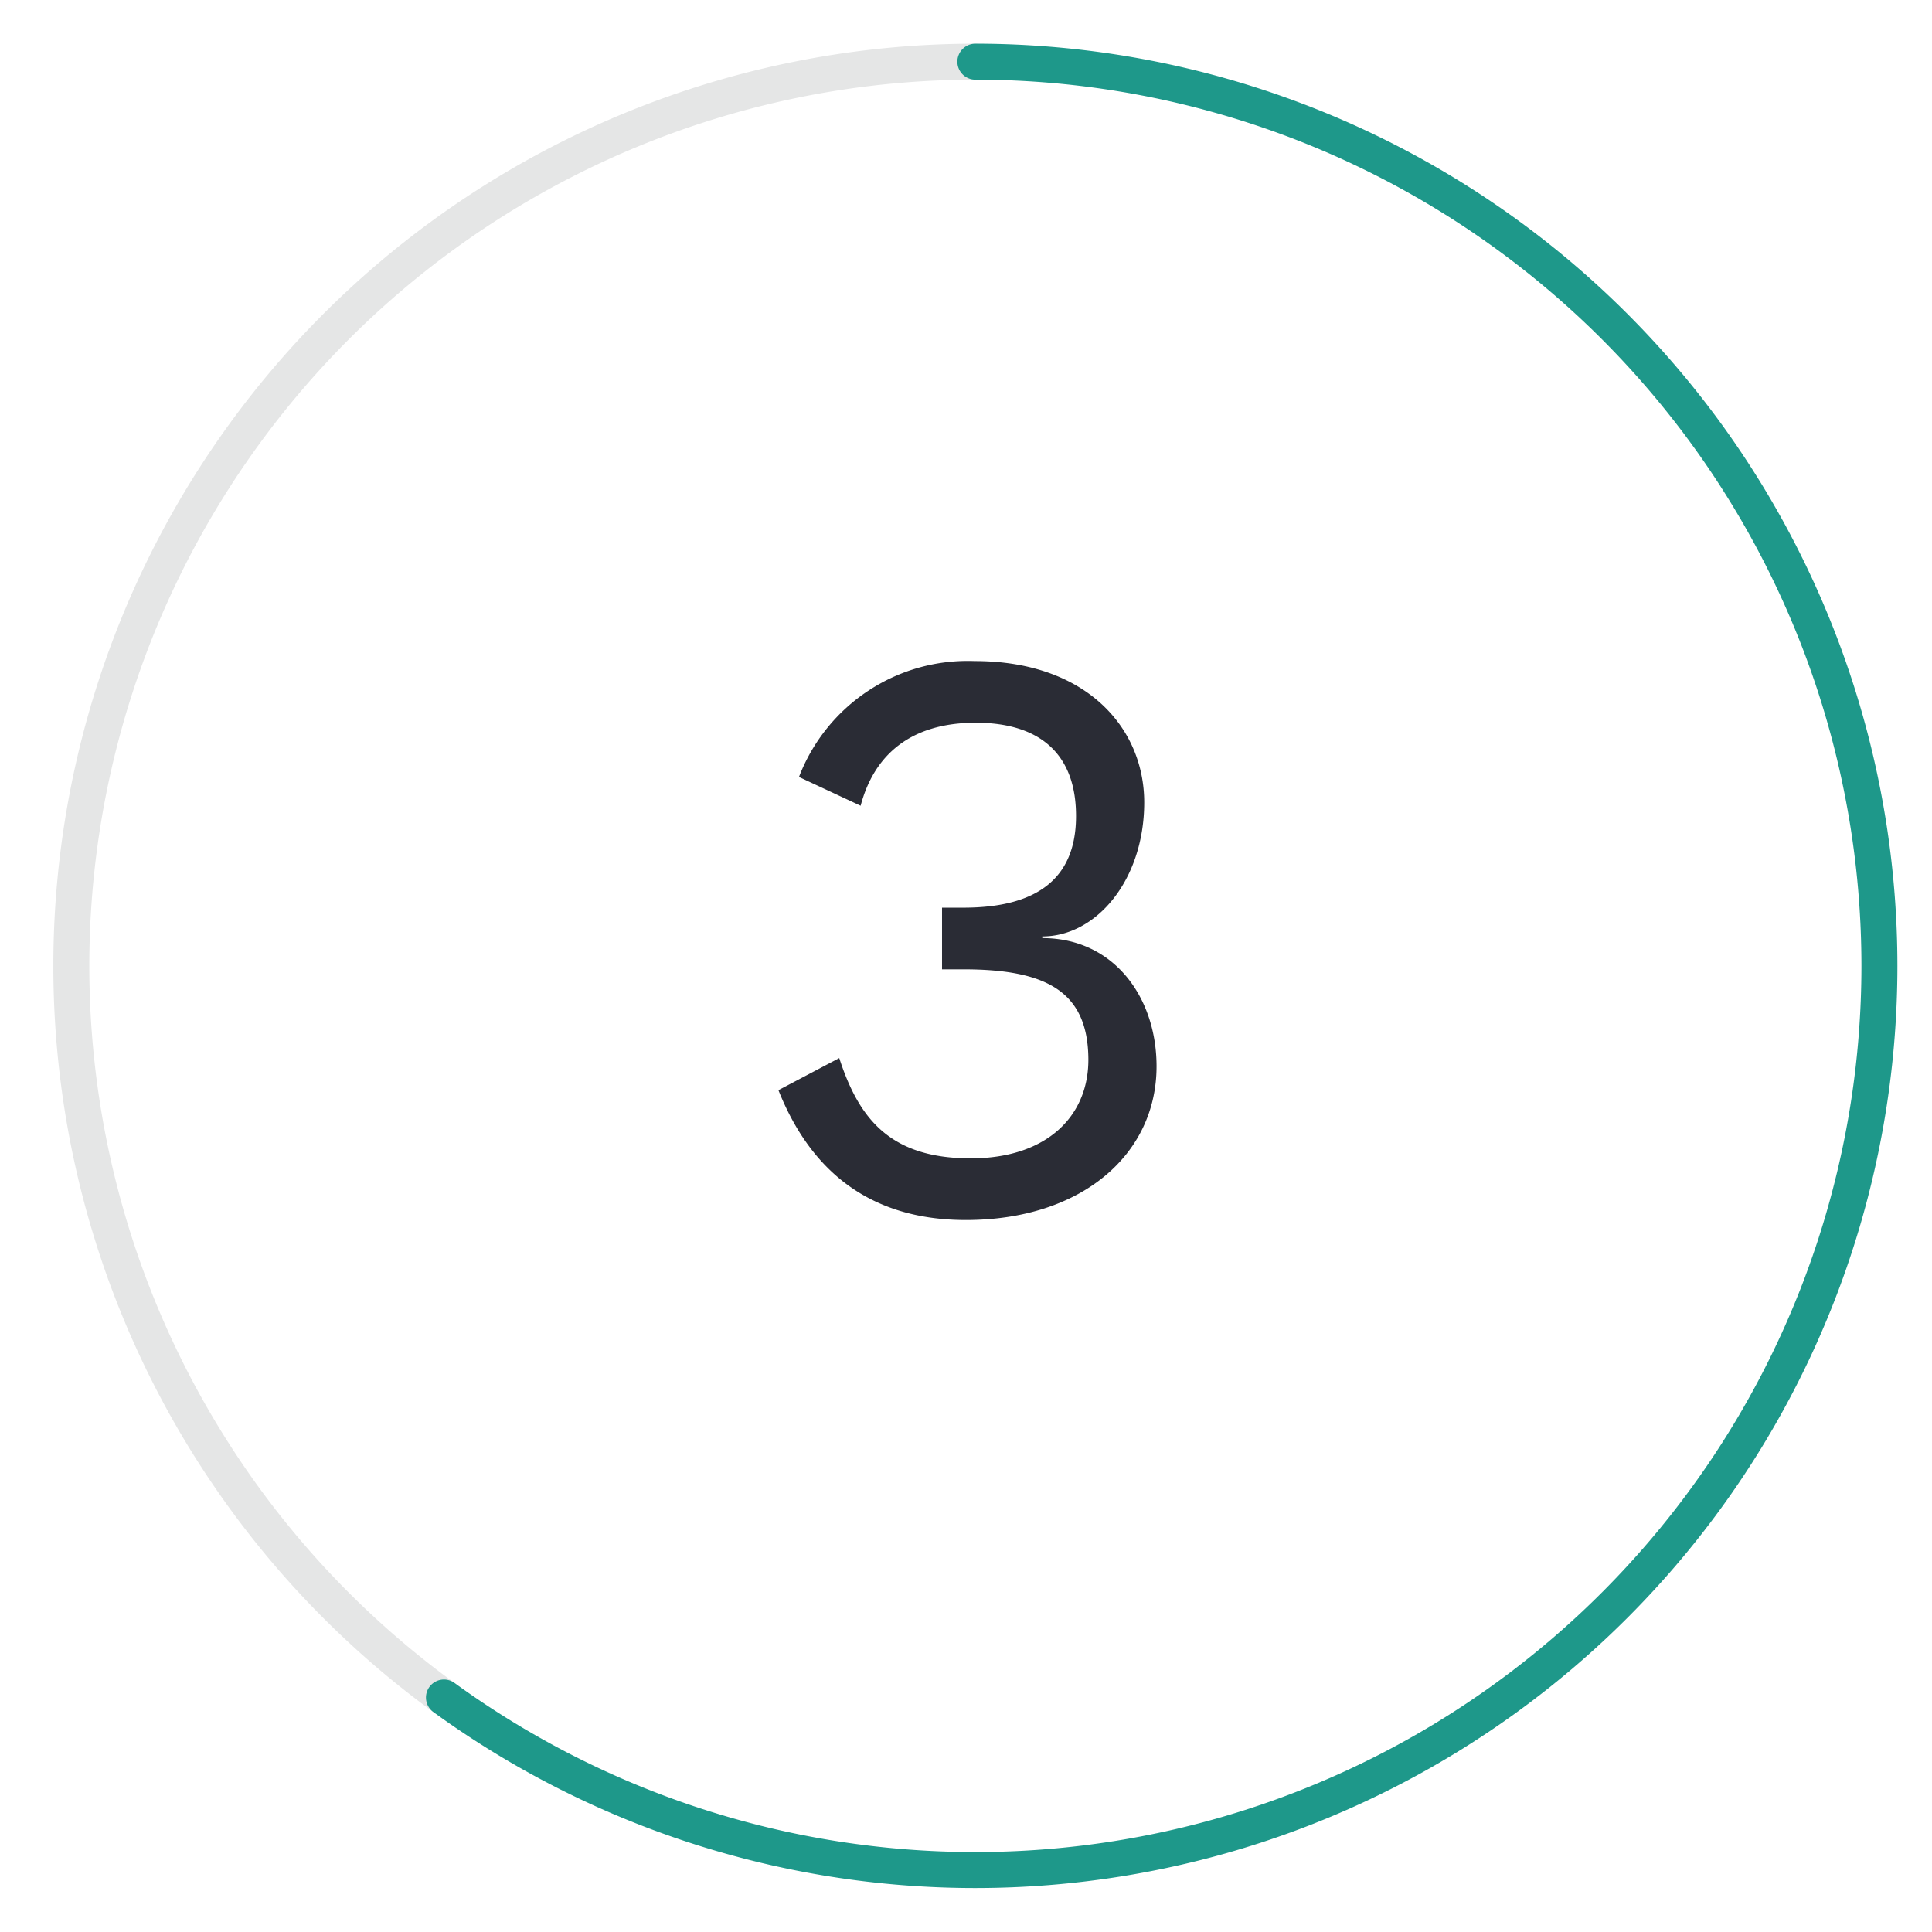
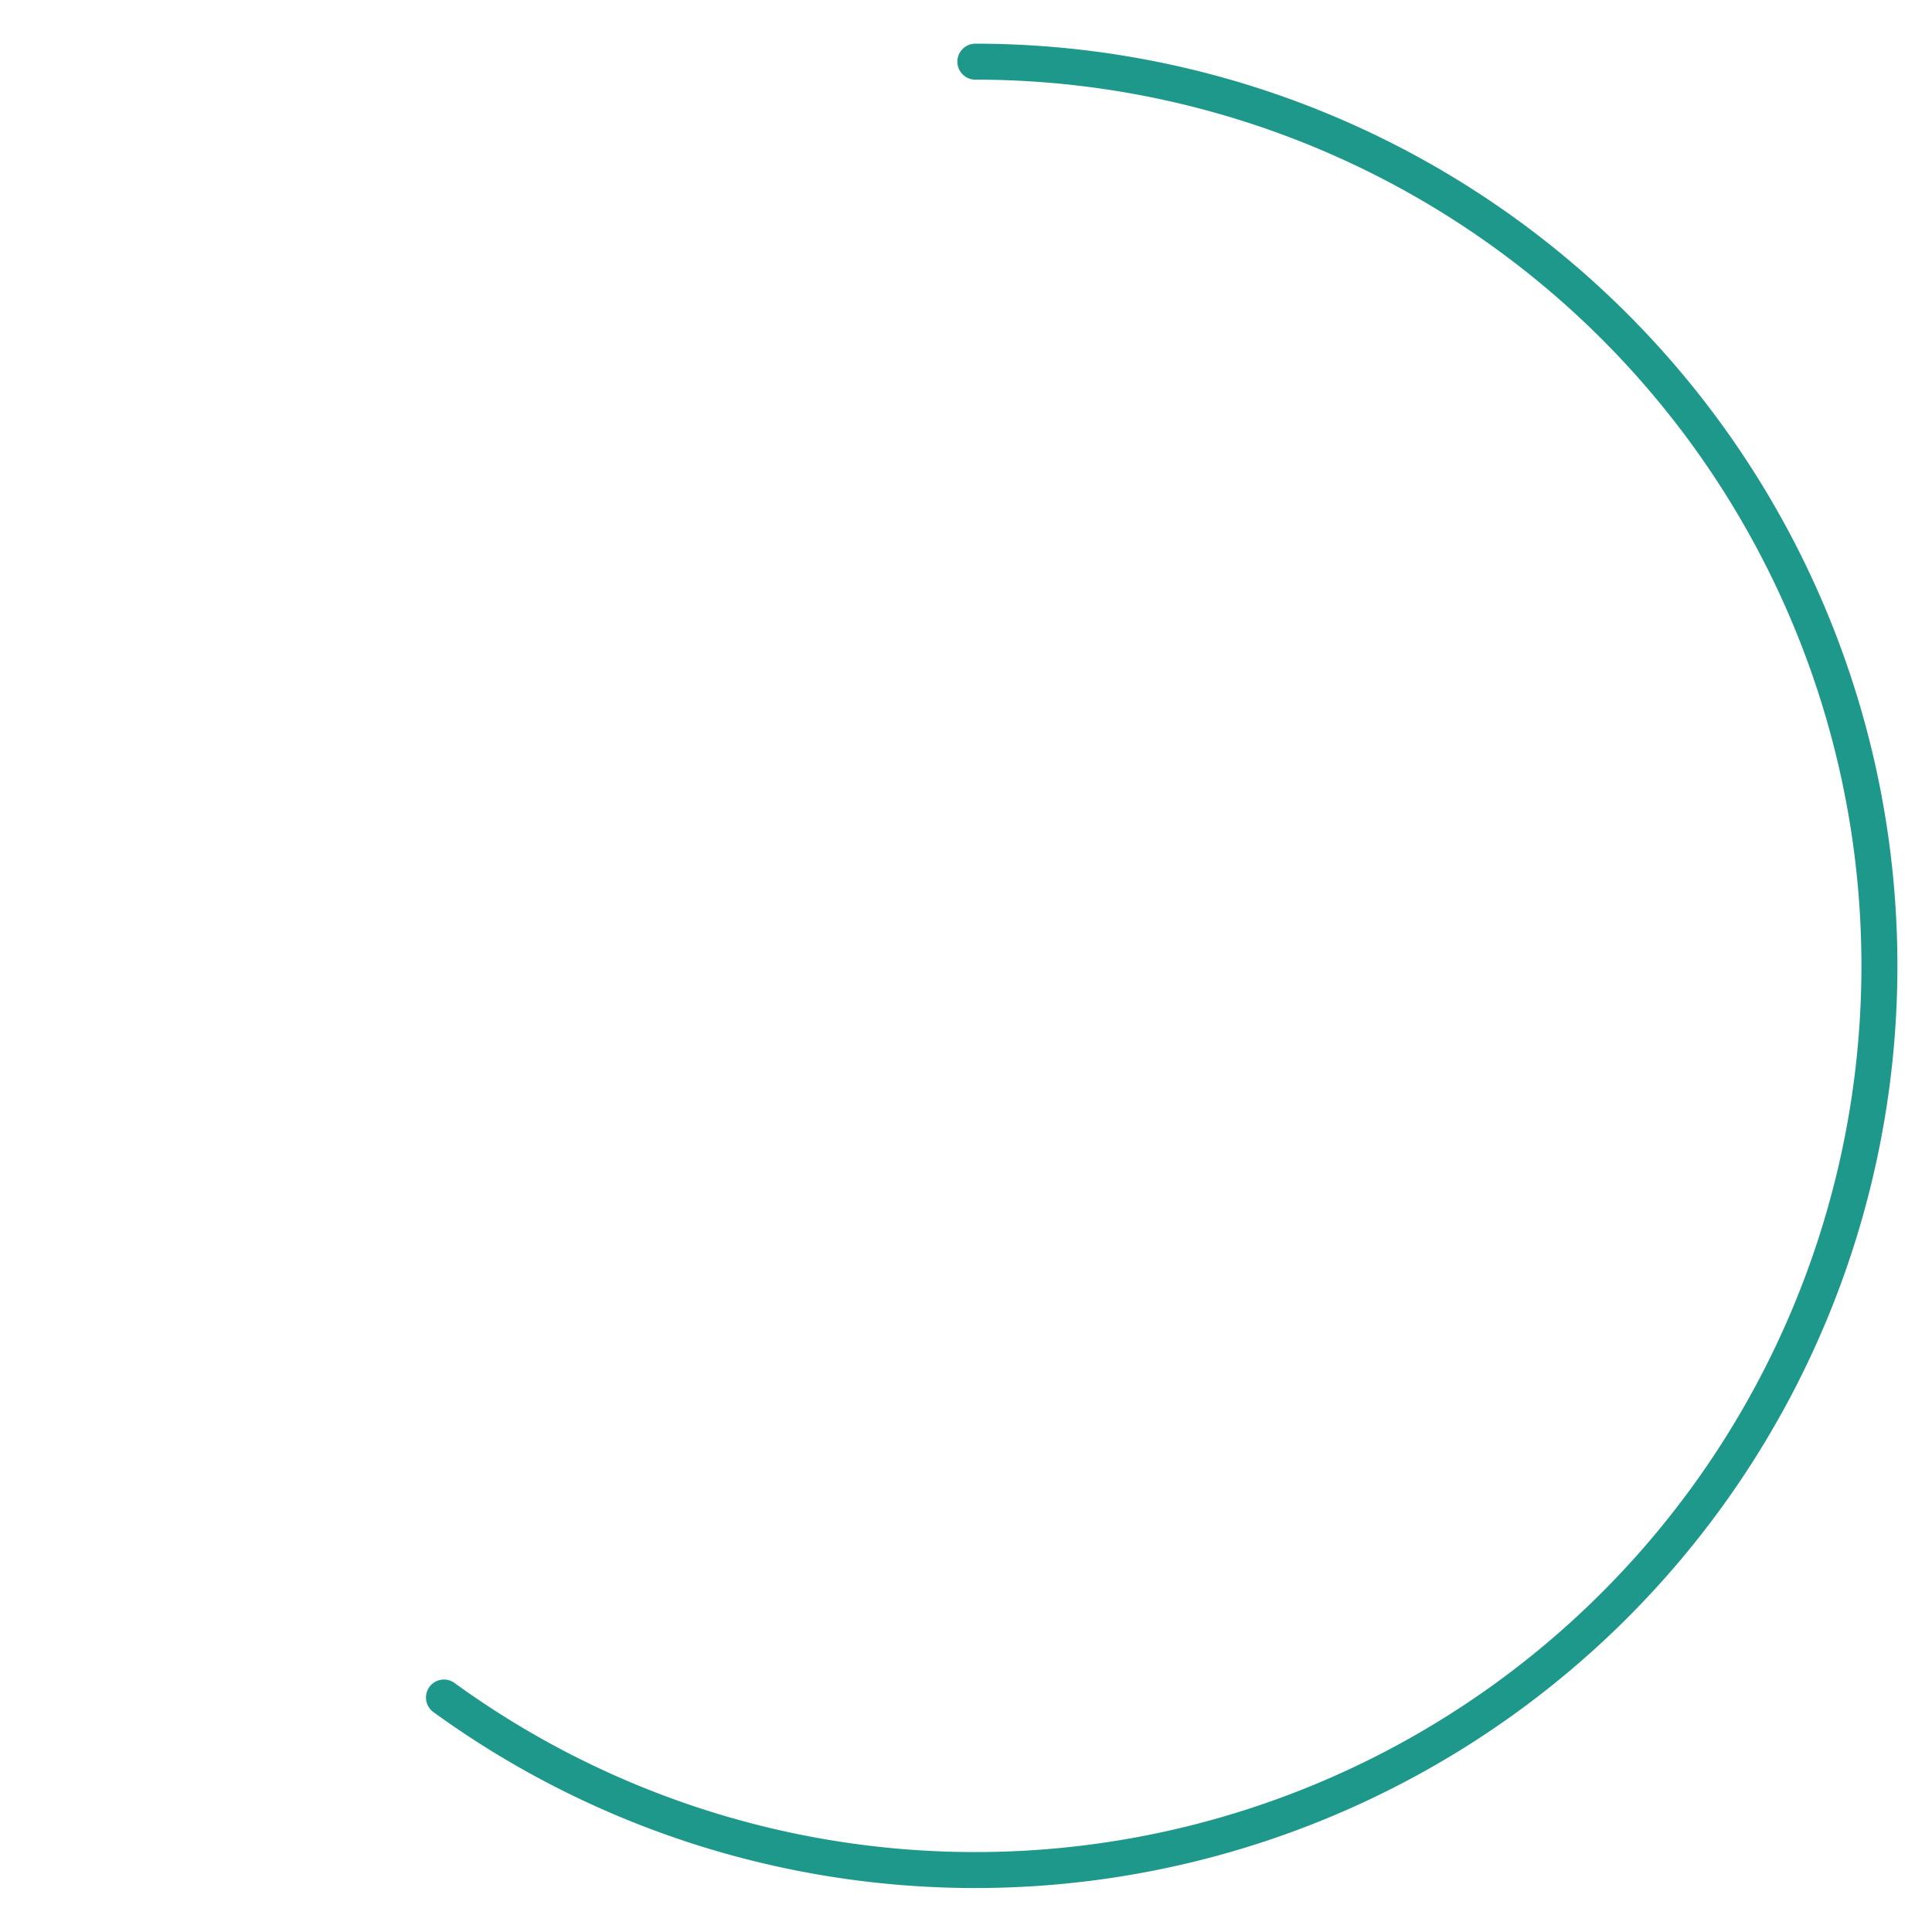
<svg xmlns="http://www.w3.org/2000/svg" id="Layer_1" data-name="Layer 1" viewBox="0 0 94 94">
  <defs>
    <style>.cls-1,.cls-2{fill:none;stroke-linecap:round;stroke-linejoin:round;stroke-width:1.75px;}.cls-1{stroke:#e5e6e6;}.cls-2{stroke:#1e988a;}.cls-3{fill:#2a2c35;}</style>
  </defs>
-   <path class="cls-1" d="M21.6,82.591A44,44,0,0,1,47.455,3" />
  <path class="cls-2" d="M21.6,82.591A43.993,43.993,0,1,0,47.455,3" />
-   <path class="cls-3" d="M55.671,39.042c0,3.76-2.319,6.52-4.959,6.52v.08c3.479,0,5.559,2.879,5.559,6.239,0,4.279-3.639,7.478-9.278,7.478-4.48,0-7.479-2.2-9.119-6.318l2.959-1.561c.96,2.959,2.48,4.879,6.4,4.879,3.72,0,5.76-2.08,5.72-4.879-.04-3.238-2.04-4.318-6.079-4.318h-1.04v-3h1.04c3.56,0,5.439-1.4,5.479-4.36.04-3.079-1.72-4.638-4.879-4.638-3.2,0-4.96,1.6-5.6,4.039l-3-1.4a8.794,8.794,0,0,1,8.559-5.639C52.832,32.164,55.671,35.4,55.671,39.042Z" />
</svg>